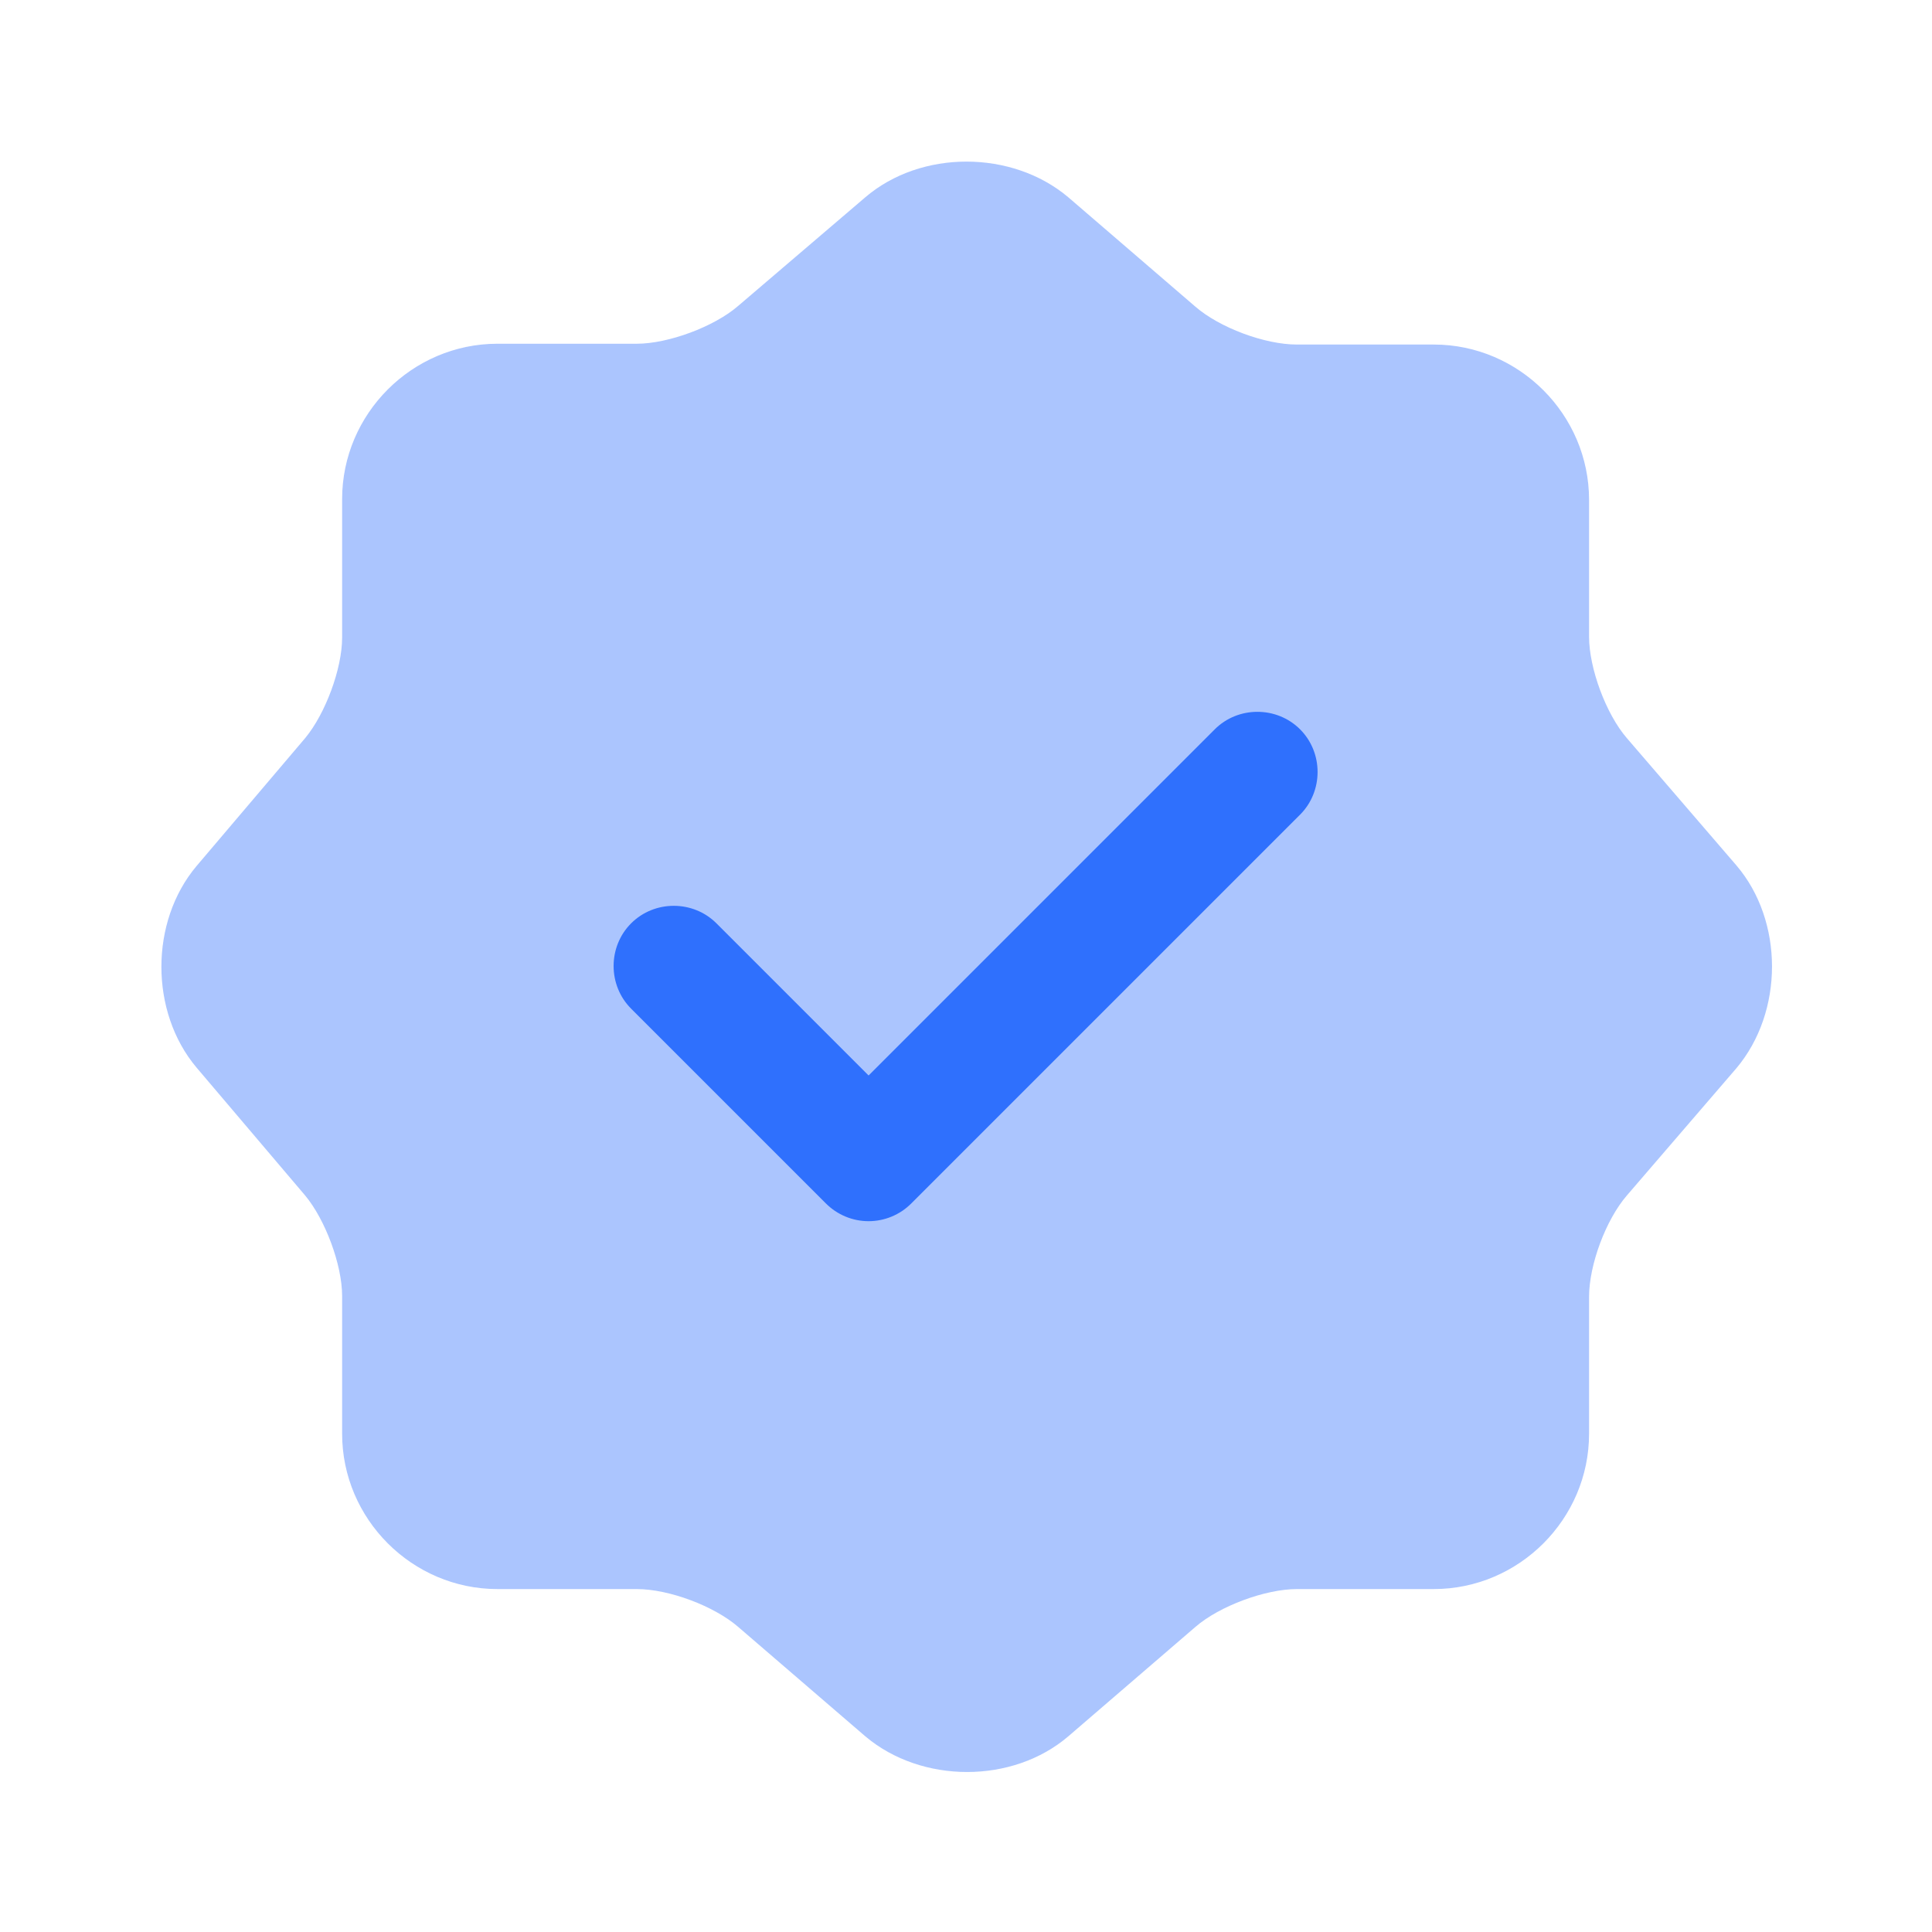
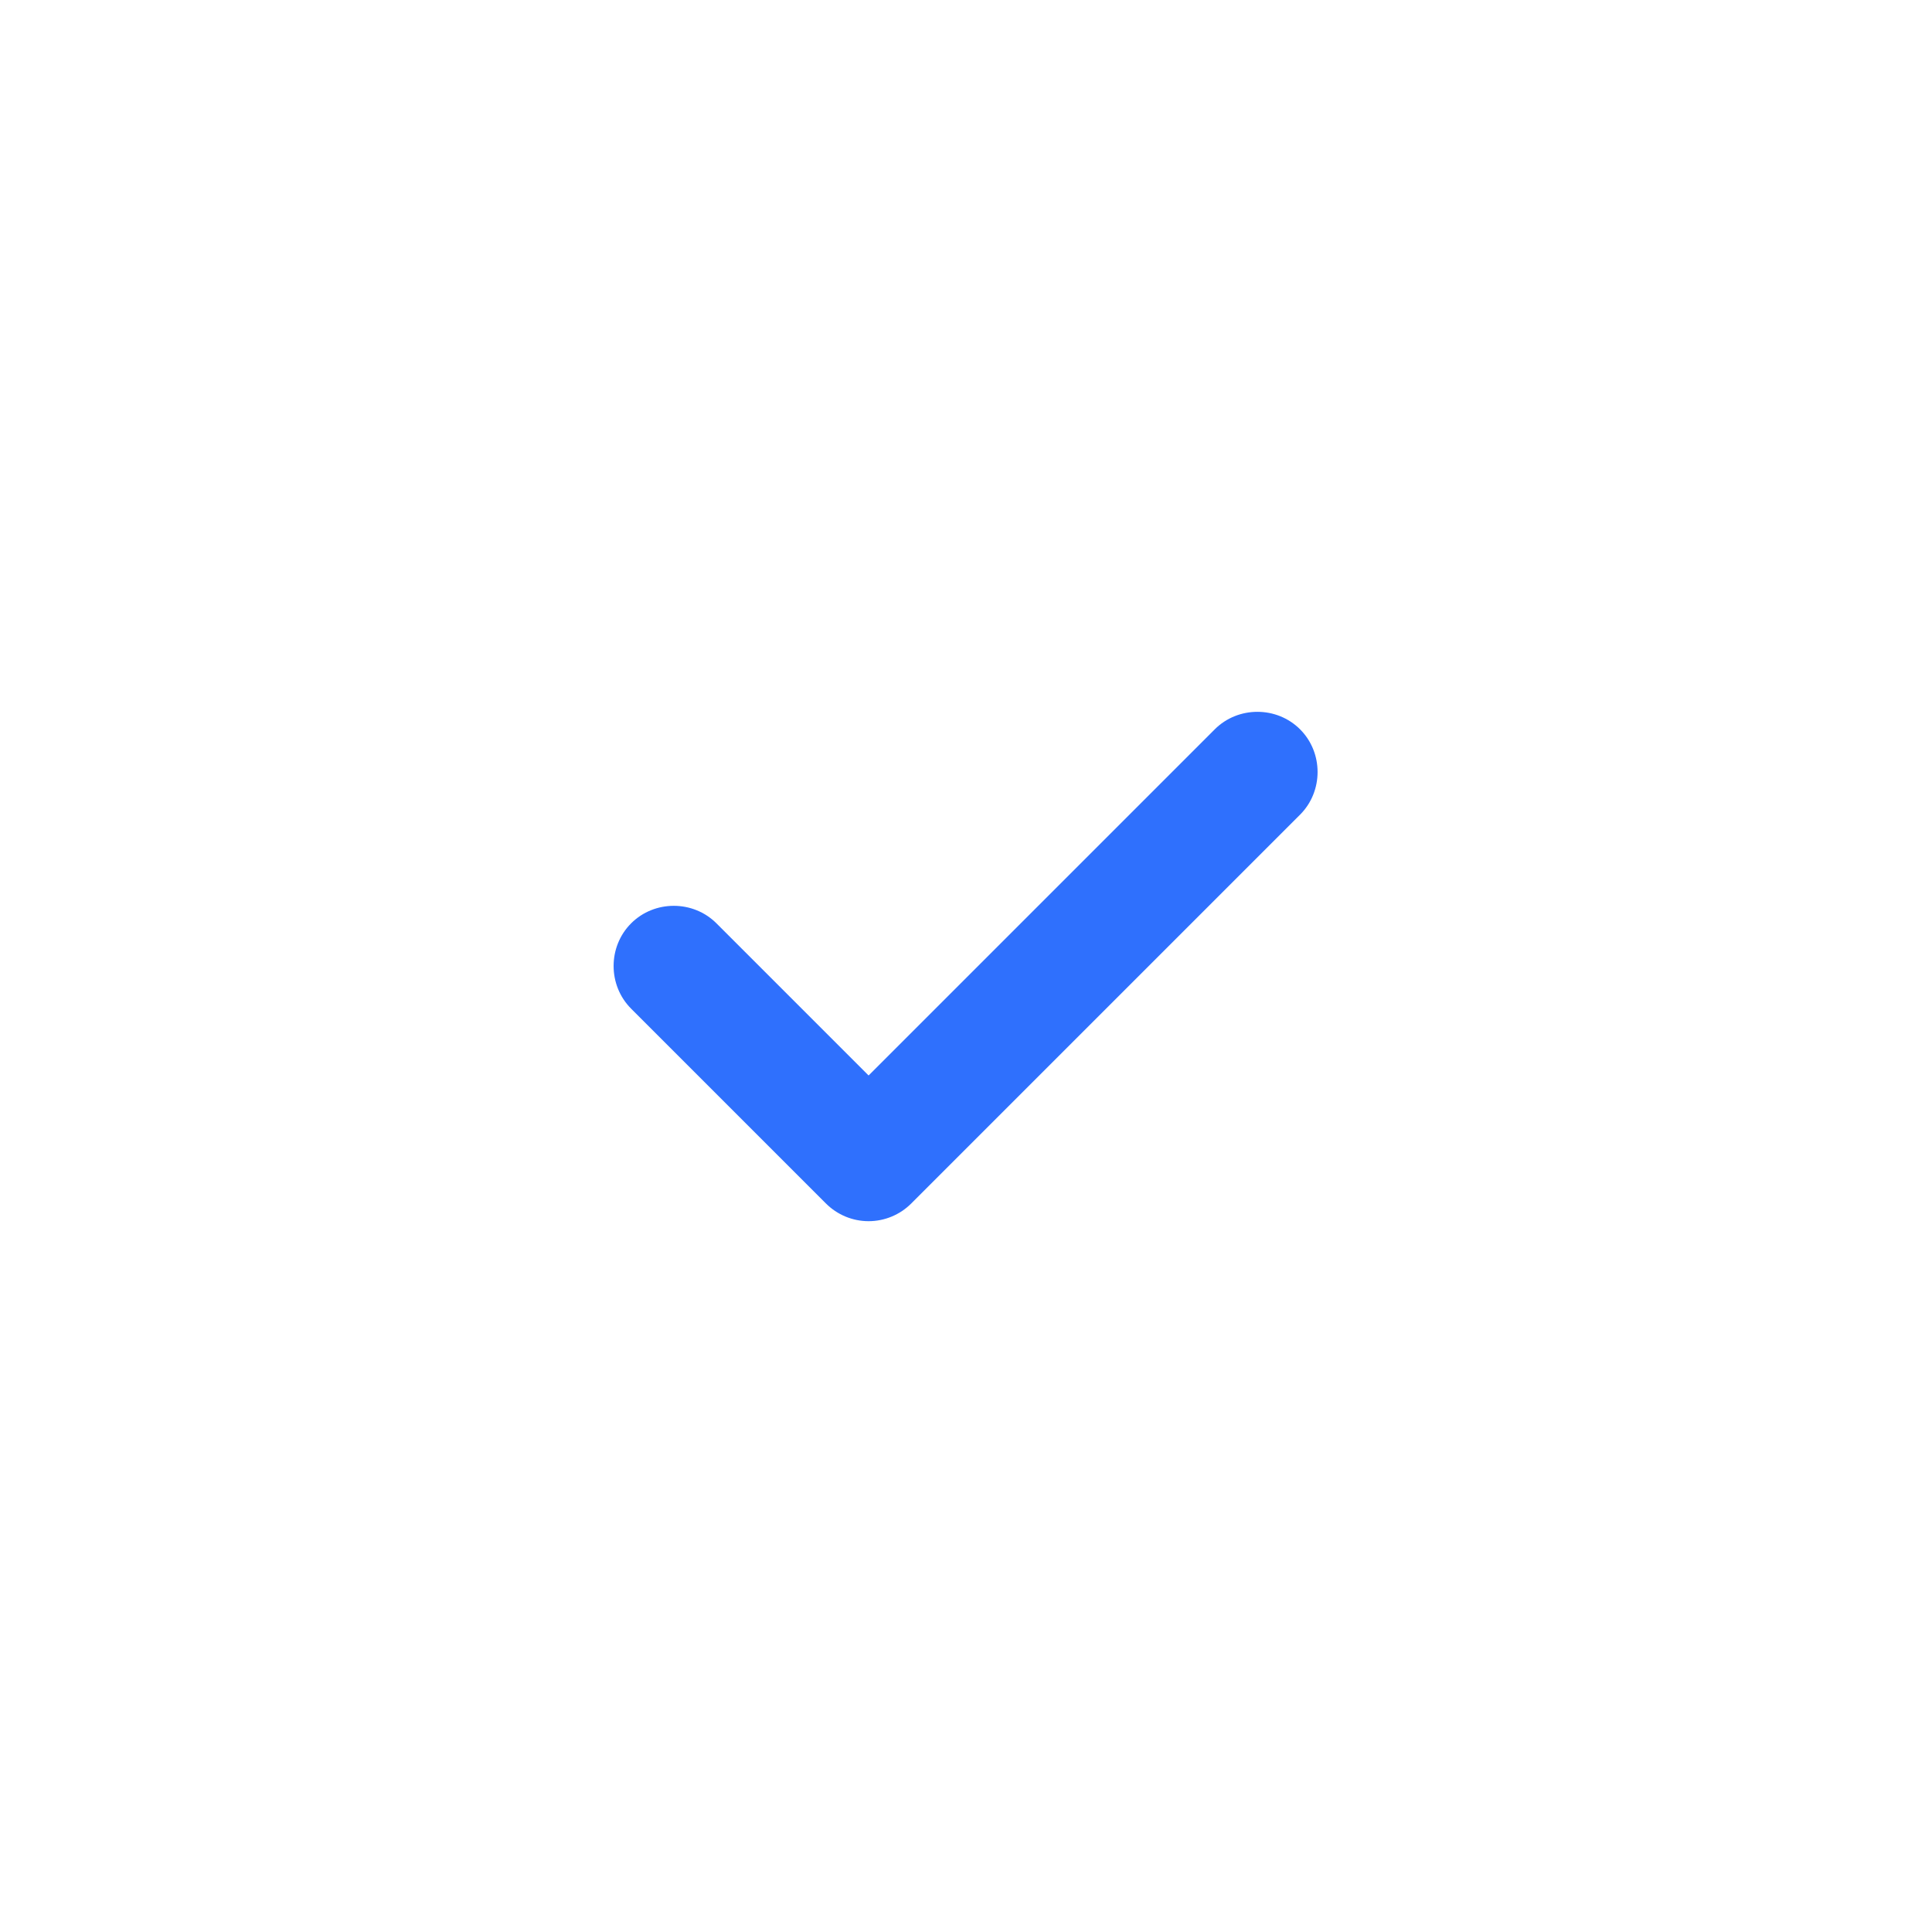
<svg xmlns="http://www.w3.org/2000/svg" width="60" height="60" viewBox="0 0 60 60" fill="none">
  <g id="vuesax/bulk/verify">
    <g id="vuesax/bulk/verify_2">
      <g id="verify">
-         <path id="Vector" opacity="0.4" d="M26.875 6.125C28.6 4.65 31.425 4.65 33.175 6.125L37.125 9.525C37.875 10.175 39.275 10.7 40.275 10.7H44.525C47.175 10.7 49.35 12.875 49.35 15.525V19.775C49.35 20.75 49.875 22.175 50.525 22.925L53.925 26.875C55.4 28.6 55.4 31.425 53.925 33.175L50.525 37.125C49.875 37.875 49.35 39.275 49.35 40.275V44.525C49.35 47.175 47.175 49.35 44.525 49.35H40.275C39.3 49.35 37.875 49.875 37.125 50.525L33.175 53.925C31.45 55.4 28.625 55.4 26.875 53.925L22.925 50.525C22.175 49.875 20.775 49.35 19.775 49.35H15.45C12.8 49.35 10.625 47.175 10.625 44.525V40.25C10.625 39.275 10.1 37.875 9.475 37.125L6.1 33.15C4.65 31.425 4.65 28.625 6.1 26.9L9.475 22.925C10.1 22.175 10.625 20.775 10.625 19.8V15.5C10.625 12.85 12.8 10.675 15.45 10.675H19.775C20.75 10.675 22.175 10.15 22.925 9.5L26.875 6.125Z" fill="#2F70FD" />
        <path id="Vector_2" d="M26.975 37.925C26.475 37.925 26 37.725 25.65 37.375L19.6 31.325C18.875 30.6 18.875 29.4 19.6 28.675C20.325 27.95 21.525 27.95 22.25 28.675L26.975 33.4L37.725 22.65C38.45 21.925 39.65 21.925 40.375 22.65C41.1 23.375 41.1 24.575 40.375 25.3L28.3 37.375C27.95 37.725 27.475 37.925 26.975 37.925Z" fill="#2F70FD" />
      </g>
    </g>
  </g>
</svg>